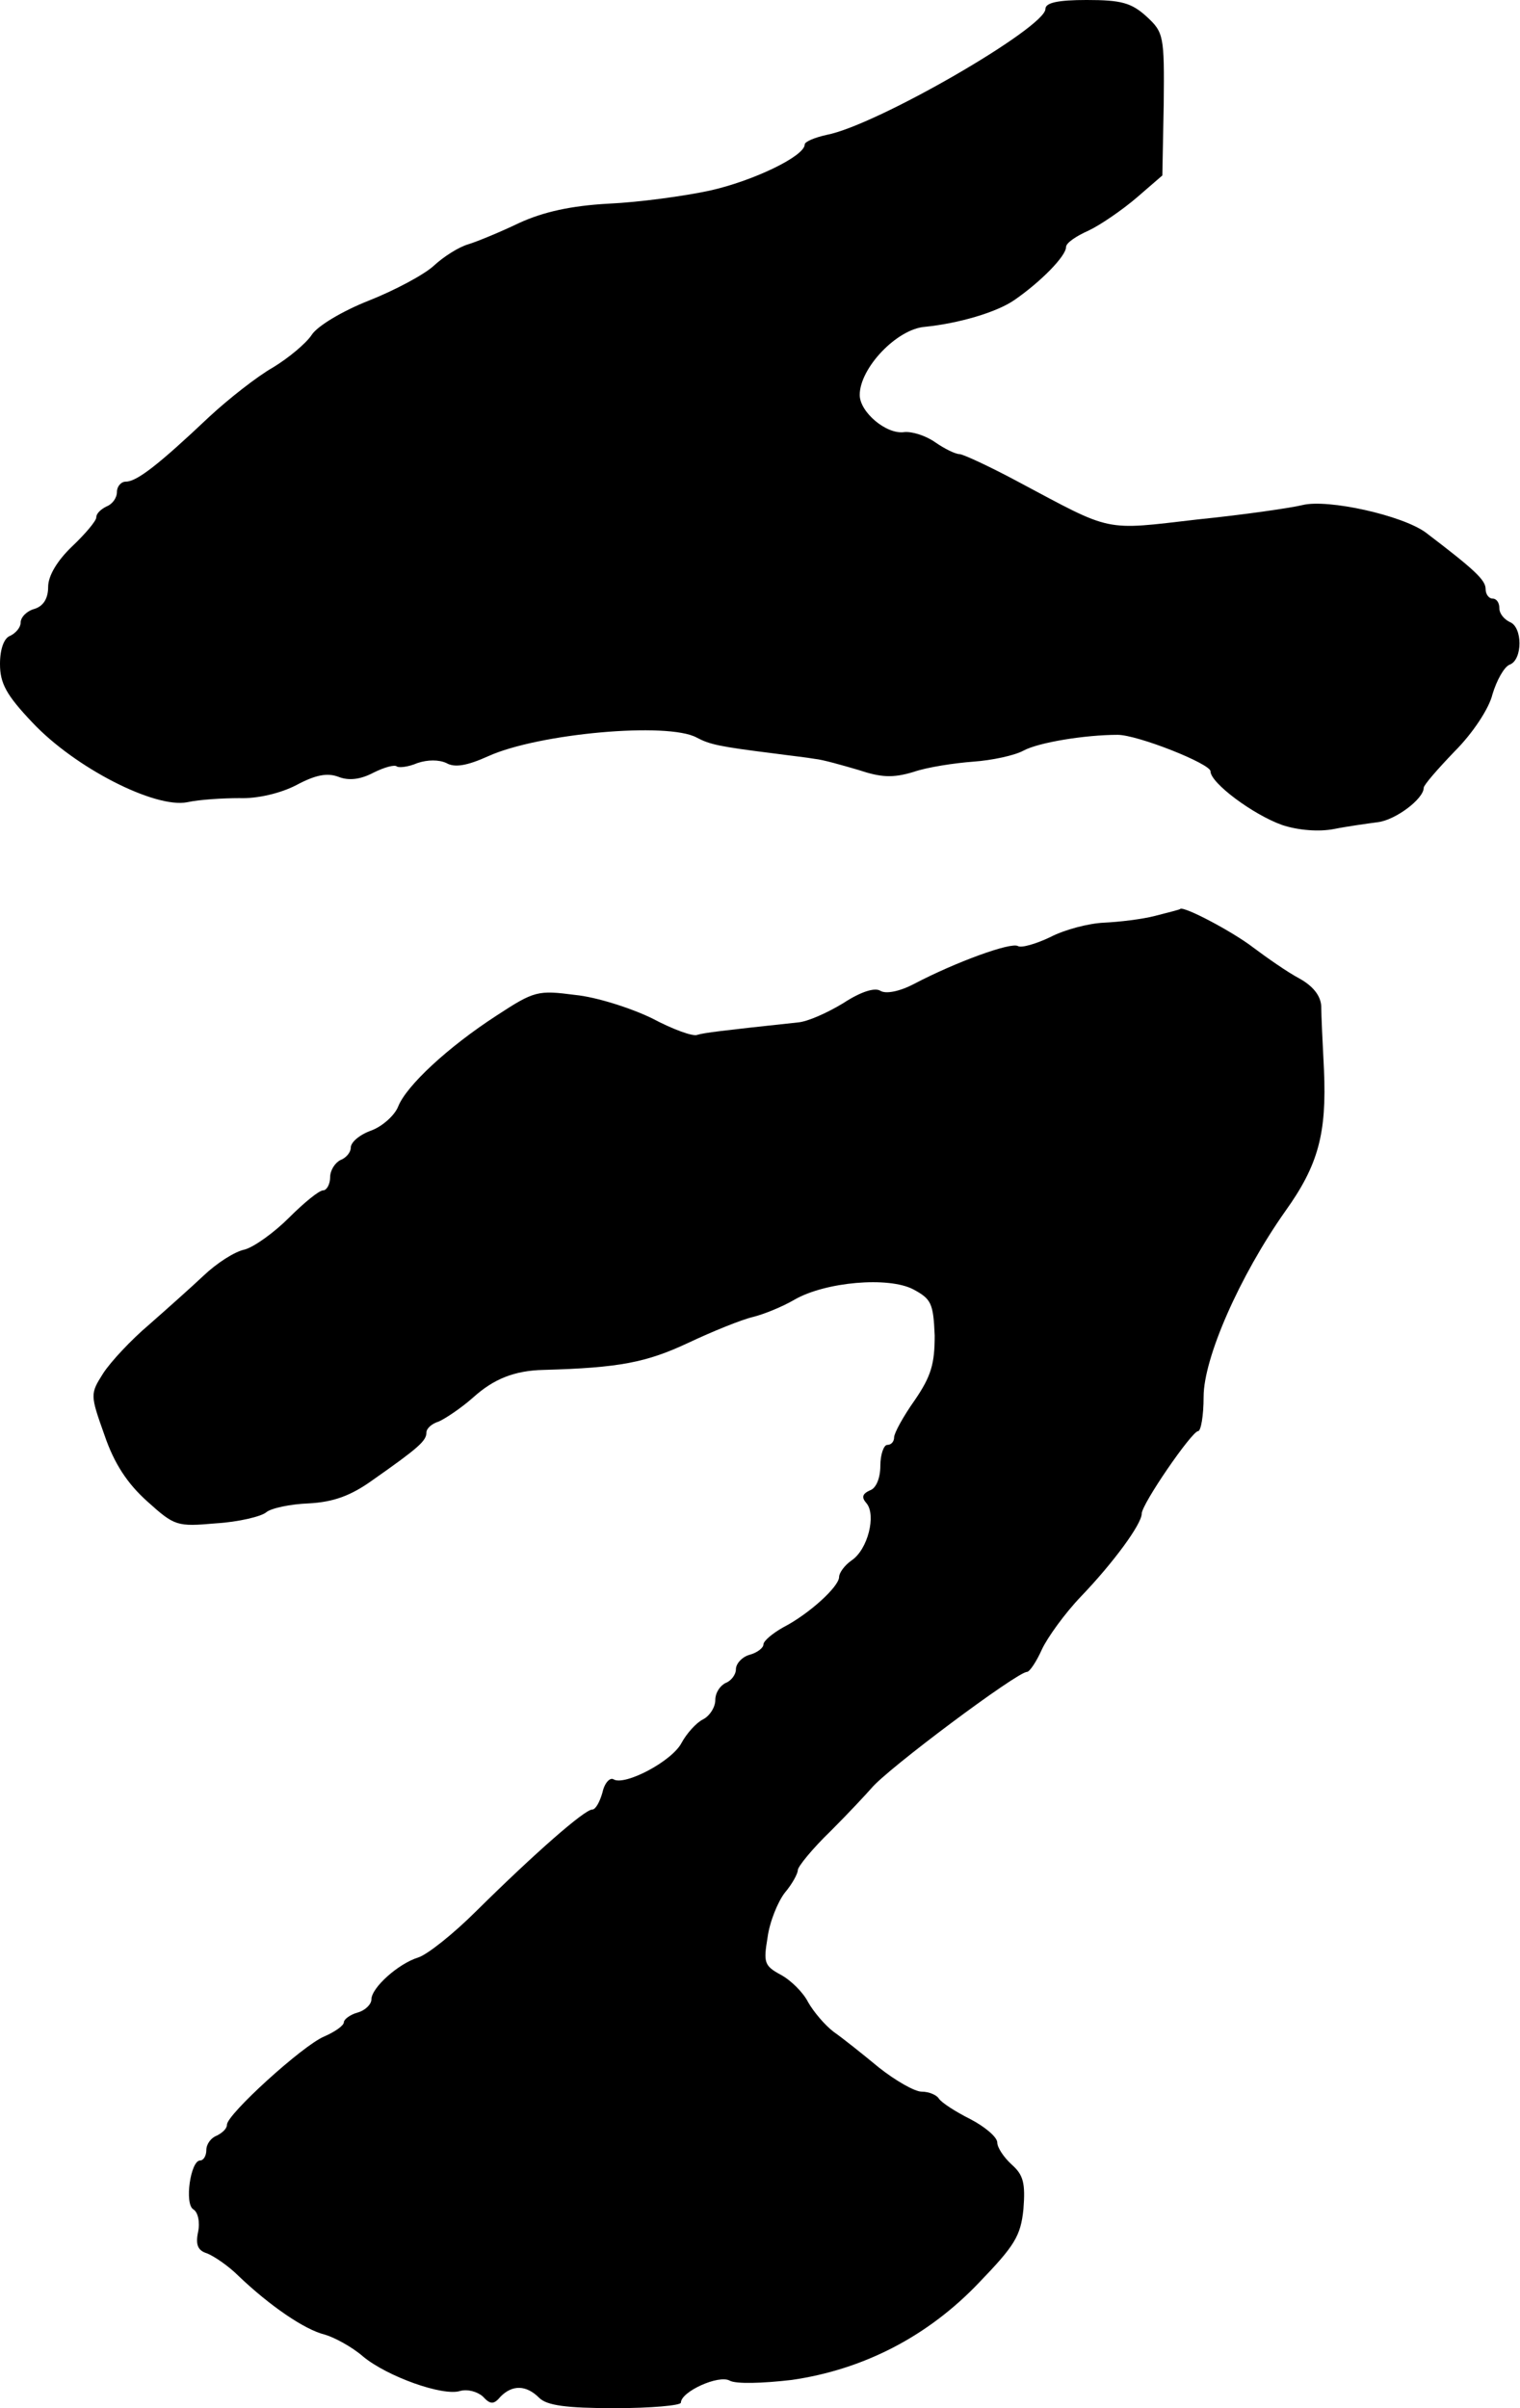
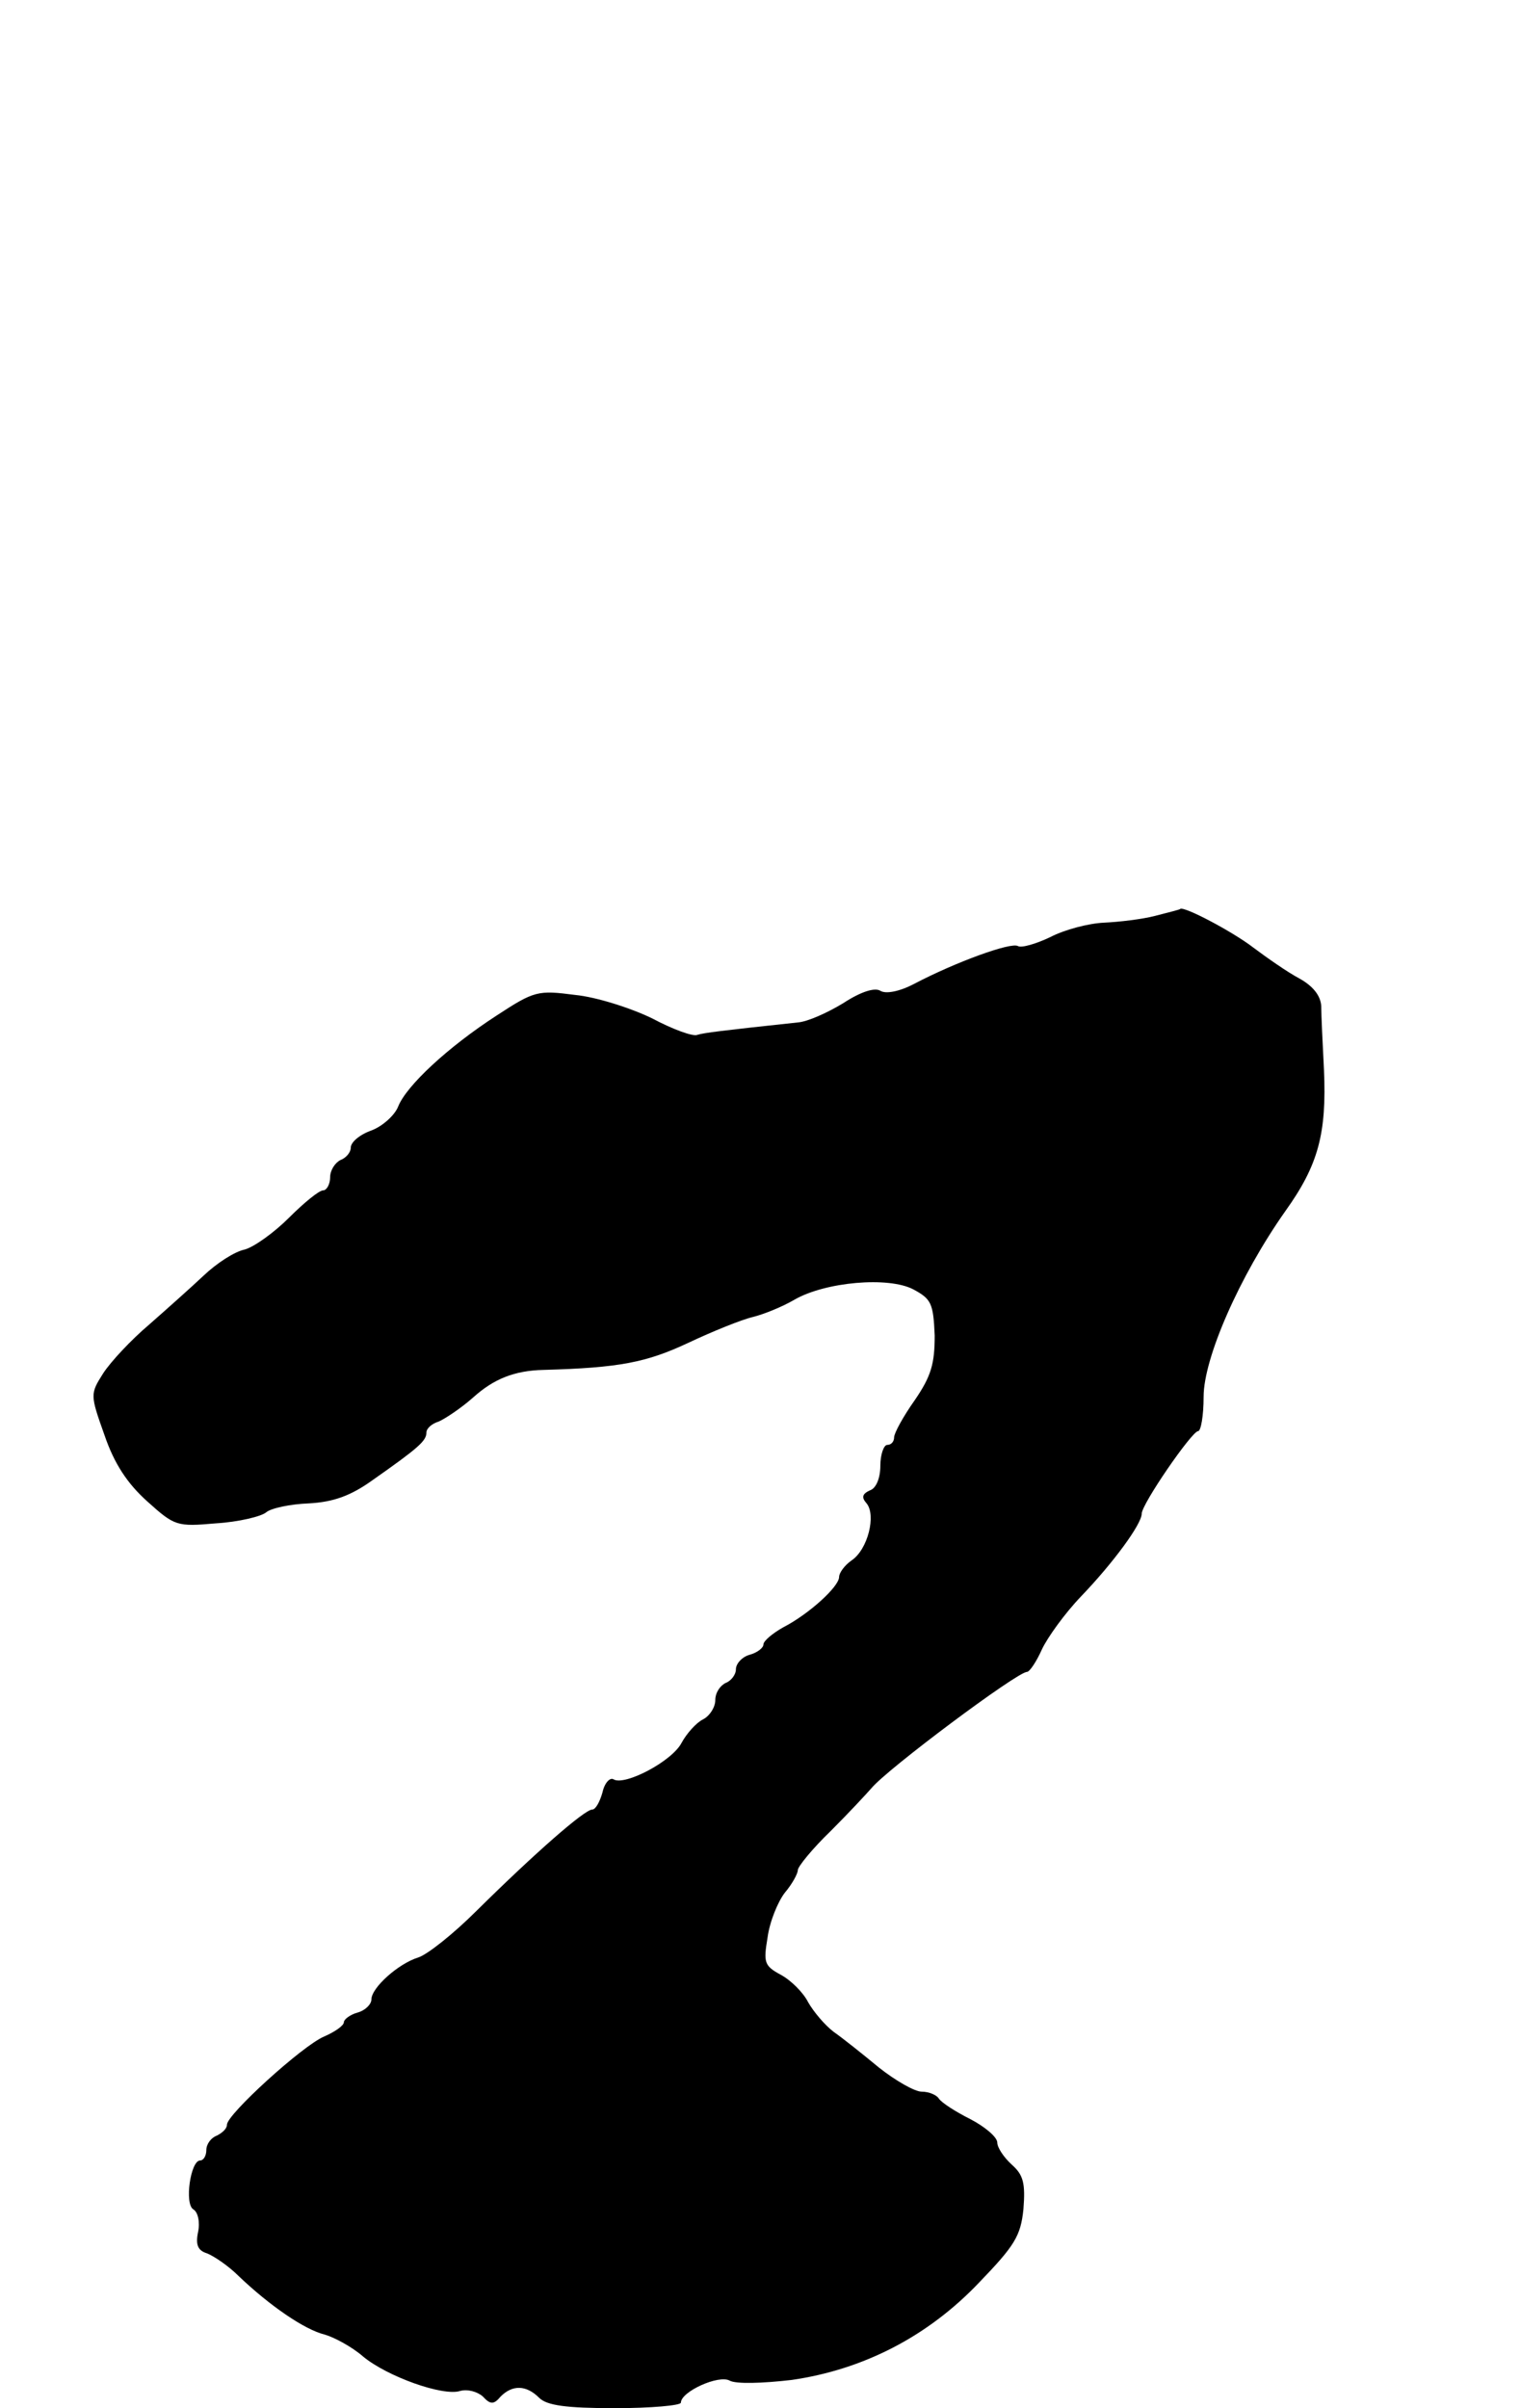
<svg xmlns="http://www.w3.org/2000/svg" version="1.0" width="221pt" height="350pt" viewBox="0 0 221 350" preserveAspectRatio="xMidYMid meet">
  <g transform="translate(0,350) scale(0.1,-0.1)" fill="#000000" stroke="none">
-     <path d="M1520 3487 c0 -27 -245 -169 -318 -183 -18 -4 -32 -10 -32 -14 0 -17 -75 -53 -138 -67 -37 -8 -103 -17 -147 -19 -55 -3 -95 -12 -130 -28 -27 -13 -61 -27 -74 -31 -14 -4 -36 -18 -50 -31 -14 -13 -57 -36 -95 -51 -38 -15 -75 -37 -83 -50 -8 -12 -33 -33 -56 -47 -23 -13 -65 -46 -93 -72 -73 -69 -105 -94 -121 -94 -7 0 -13 -7 -13 -15 0 -9 -7 -18 -15 -21 -8 -4 -15 -10 -15 -16 0 -5 -16 -24 -35 -42 -22 -21 -35 -43 -35 -59 0 -17 -7 -28 -20 -32 -11 -3 -20 -12 -20 -20 0 -7 -7 -15 -15 -19 -9 -3 -15 -19 -15 -41 0 -28 9 -45 47 -85 62 -66 178 -125 225 -116 18 4 53 6 76 6 26 -1 60 7 83 19 28 15 45 18 61 12 15 -6 32 -4 51 6 16 8 31 12 34 9 3 -2 16 -1 30 5 15 5 31 5 42 0 12 -7 30 -4 61 10 73 33 261 50 303 27 19 -10 32 -13 112 -23 22 -3 49 -6 60 -8 11 -1 39 -9 63 -16 33 -11 50 -12 80 -3 20 7 60 13 87 15 28 2 60 9 73 16 22 12 90 23 137 23 29 0 135 -42 135 -53 0 -17 62 -63 104 -78 24 -8 54 -10 75 -6 20 4 49 8 64 10 26 3 67 34 67 50 0 4 20 27 45 53 26 26 50 62 55 83 6 20 17 40 25 43 19 7 19 55 0 62 -8 4 -15 12 -15 20 0 8 -4 14 -10 14 -5 0 -10 6 -10 14 0 13 -16 28 -87 82 -34 25 -142 49 -179 40 -16 -4 -84 -14 -153 -21 -138 -16 -122 -19 -261 55 -41 22 -80 40 -85 40 -6 0 -22 8 -35 17 -14 10 -34 16 -45 15 -26 -4 -65 29 -65 54 0 39 54 96 95 99 49 5 104 21 130 39 39 27 75 64 75 77 0 6 15 16 33 24 17 8 49 30 70 48 l37 32 2 104 c1 99 0 104 -25 127 -22 20 -37 24 -87 24 -42 0 -60 -4 -60 -13z" />
    <path d="M1680 2169 c-19 -5 -53 -9 -75 -10 -22 -1 -57 -10 -78 -21 -21 -10 -42 -16 -47 -13 -10 6 -90 -23 -151 -55 -21 -11 -41 -15 -49 -10 -8 5 -28 -1 -54 -18 -23 -14 -52 -27 -66 -28 -112 -12 -136 -15 -146 -18 -6 -3 -36 8 -66 24 -31 15 -81 31 -112 34 -54 7 -59 6 -114 -30 -71 -46 -131 -102 -143 -132 -5 -13 -23 -29 -39 -35 -17 -6 -30 -17 -30 -25 0 -7 -7 -15 -15 -18 -8 -4 -15 -15 -15 -25 0 -10 -5 -19 -10 -19 -6 0 -28 -18 -50 -40 -21 -21 -50 -42 -64 -46 -15 -3 -41 -20 -60 -38 -18 -17 -54 -49 -79 -71 -26 -22 -56 -54 -67 -71 -19 -30 -19 -31 2 -90 14 -41 33 -70 62 -96 40 -36 43 -37 100 -32 33 2 66 10 73 16 7 6 35 12 62 13 36 2 61 11 93 34 67 47 78 57 78 69 0 6 8 13 18 16 9 4 32 19 50 35 30 27 60 39 102 40 111 3 150 11 210 39 36 17 78 34 95 38 16 4 43 15 60 25 45 26 137 34 173 15 26 -14 29 -20 31 -67 0 -41 -5 -59 -29 -94 -17 -24 -30 -48 -30 -54 0 -6 -4 -11 -10 -11 -5 0 -10 -14 -10 -30 0 -18 -6 -33 -15 -36 -11 -5 -13 -10 -5 -19 14 -17 2 -67 -22 -83 -10 -7 -18 -18 -18 -24 0 -14 -44 -54 -81 -73 -16 -9 -29 -20 -29 -25 0 -5 -9 -12 -20 -15 -11 -3 -20 -13 -20 -21 0 -8 -7 -17 -15 -20 -8 -4 -15 -14 -15 -25 0 -10 -8 -23 -18 -28 -10 -5 -24 -21 -31 -34 -14 -27 -83 -63 -99 -53 -5 3 -13 -5 -16 -19 -4 -14 -10 -25 -15 -25 -11 0 -83 -63 -168 -147 -34 -34 -72 -64 -85 -68 -29 -9 -68 -44 -68 -61 0 -7 -9 -16 -20 -19 -11 -3 -20 -10 -20 -14 0 -5 -13 -14 -29 -21 -31 -13 -141 -113 -141 -128 0 -6 -7 -12 -15 -16 -8 -3 -15 -12 -15 -21 0 -8 -4 -15 -9 -15 -14 0 -23 -63 -10 -71 7 -4 10 -19 7 -33 -4 -19 0 -27 13 -31 10 -4 31 -18 46 -33 45 -43 96 -78 125 -85 14 -4 40 -18 56 -32 35 -29 116 -58 141 -50 11 3 25 -1 33 -8 11 -12 16 -12 26 0 17 17 37 17 56 -2 11 -11 39 -15 110 -15 53 0 96 4 96 8 0 16 55 41 71 32 9 -5 47 -4 90 1 104 15 198 63 273 142 51 53 60 67 64 106 3 38 0 50 -17 65 -12 11 -21 25 -21 32 0 8 -18 23 -39 34 -22 11 -42 24 -46 30 -3 5 -14 10 -25 10 -10 0 -38 16 -62 35 -23 19 -53 43 -66 52 -13 10 -29 29 -37 43 -7 14 -25 32 -40 40 -24 13 -25 18 -19 54 3 23 15 52 25 65 11 13 19 28 19 33 0 5 21 31 48 57 26 26 52 54 59 62 23 28 212 169 226 169 4 0 14 15 22 33 8 17 33 52 57 77 47 49 88 105 88 120 0 14 73 120 82 120 4 0 8 22 8 50 0 56 52 175 119 270 48 67 60 113 56 205 -2 39 -4 80 -4 93 -1 15 -12 29 -32 40 -17 9 -47 30 -67 45 -30 23 -100 60 -106 56 0 -1 -17 -5 -36 -10z" />
  </g>
</svg>